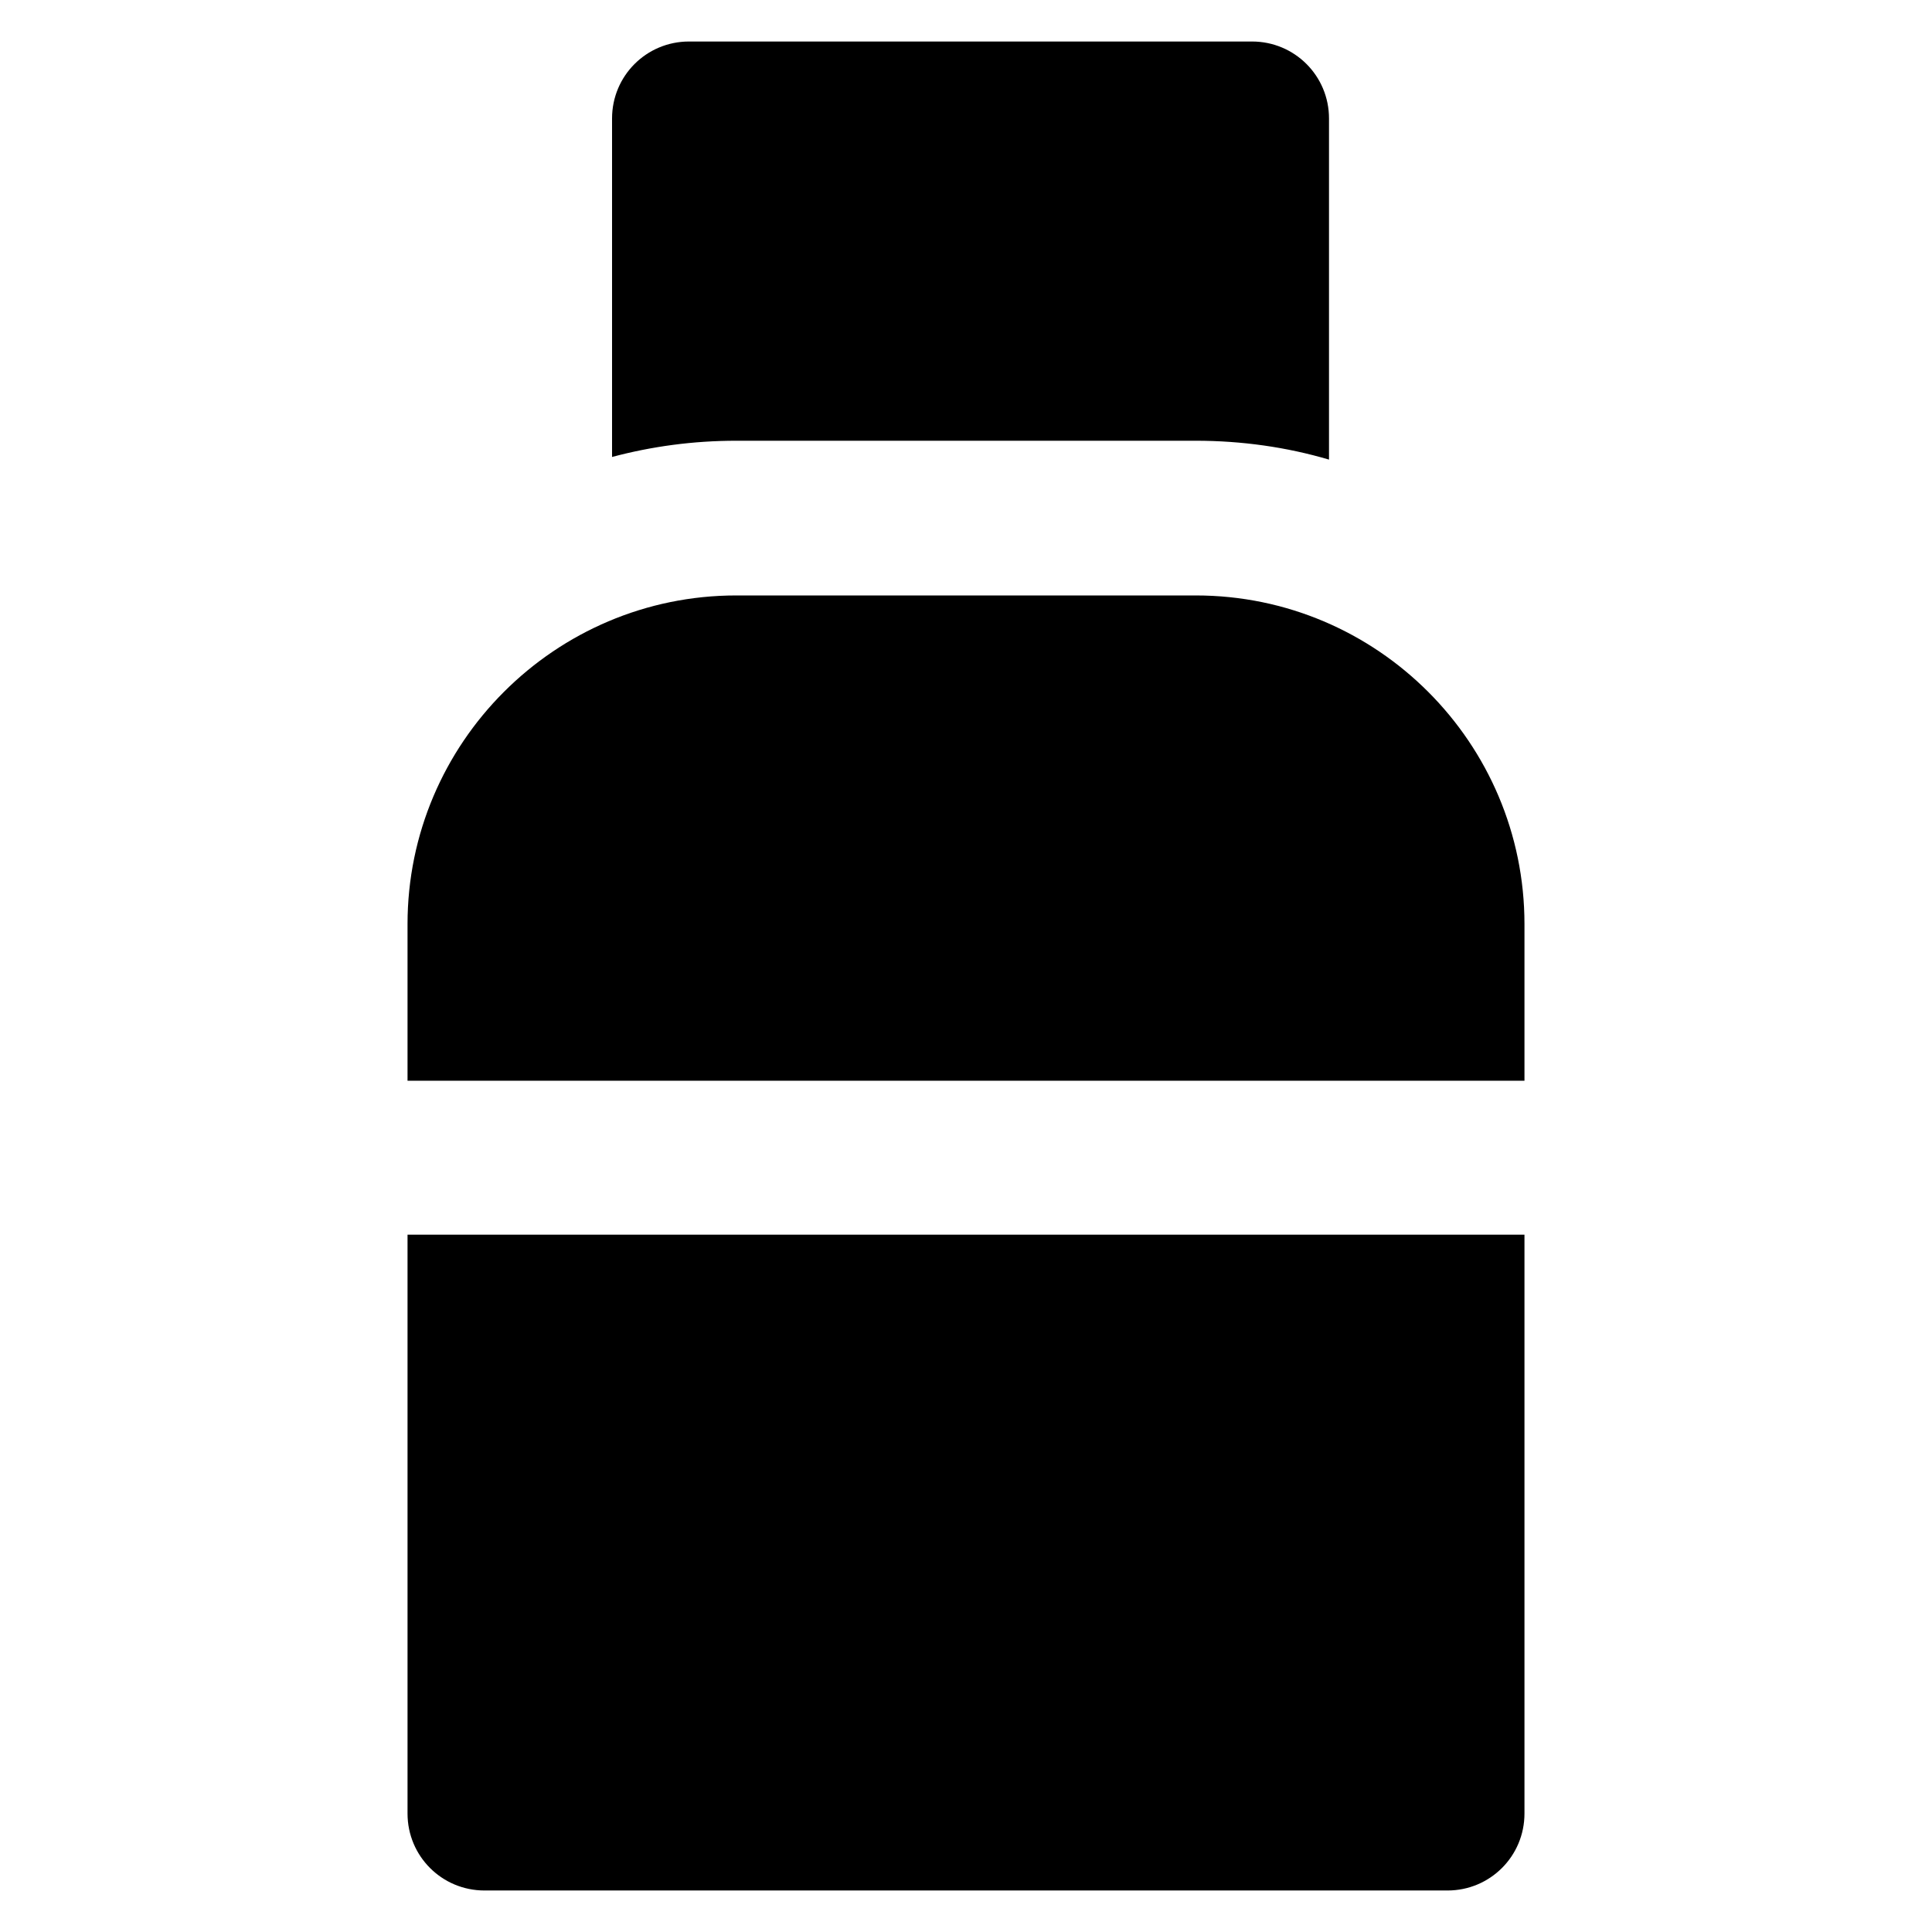
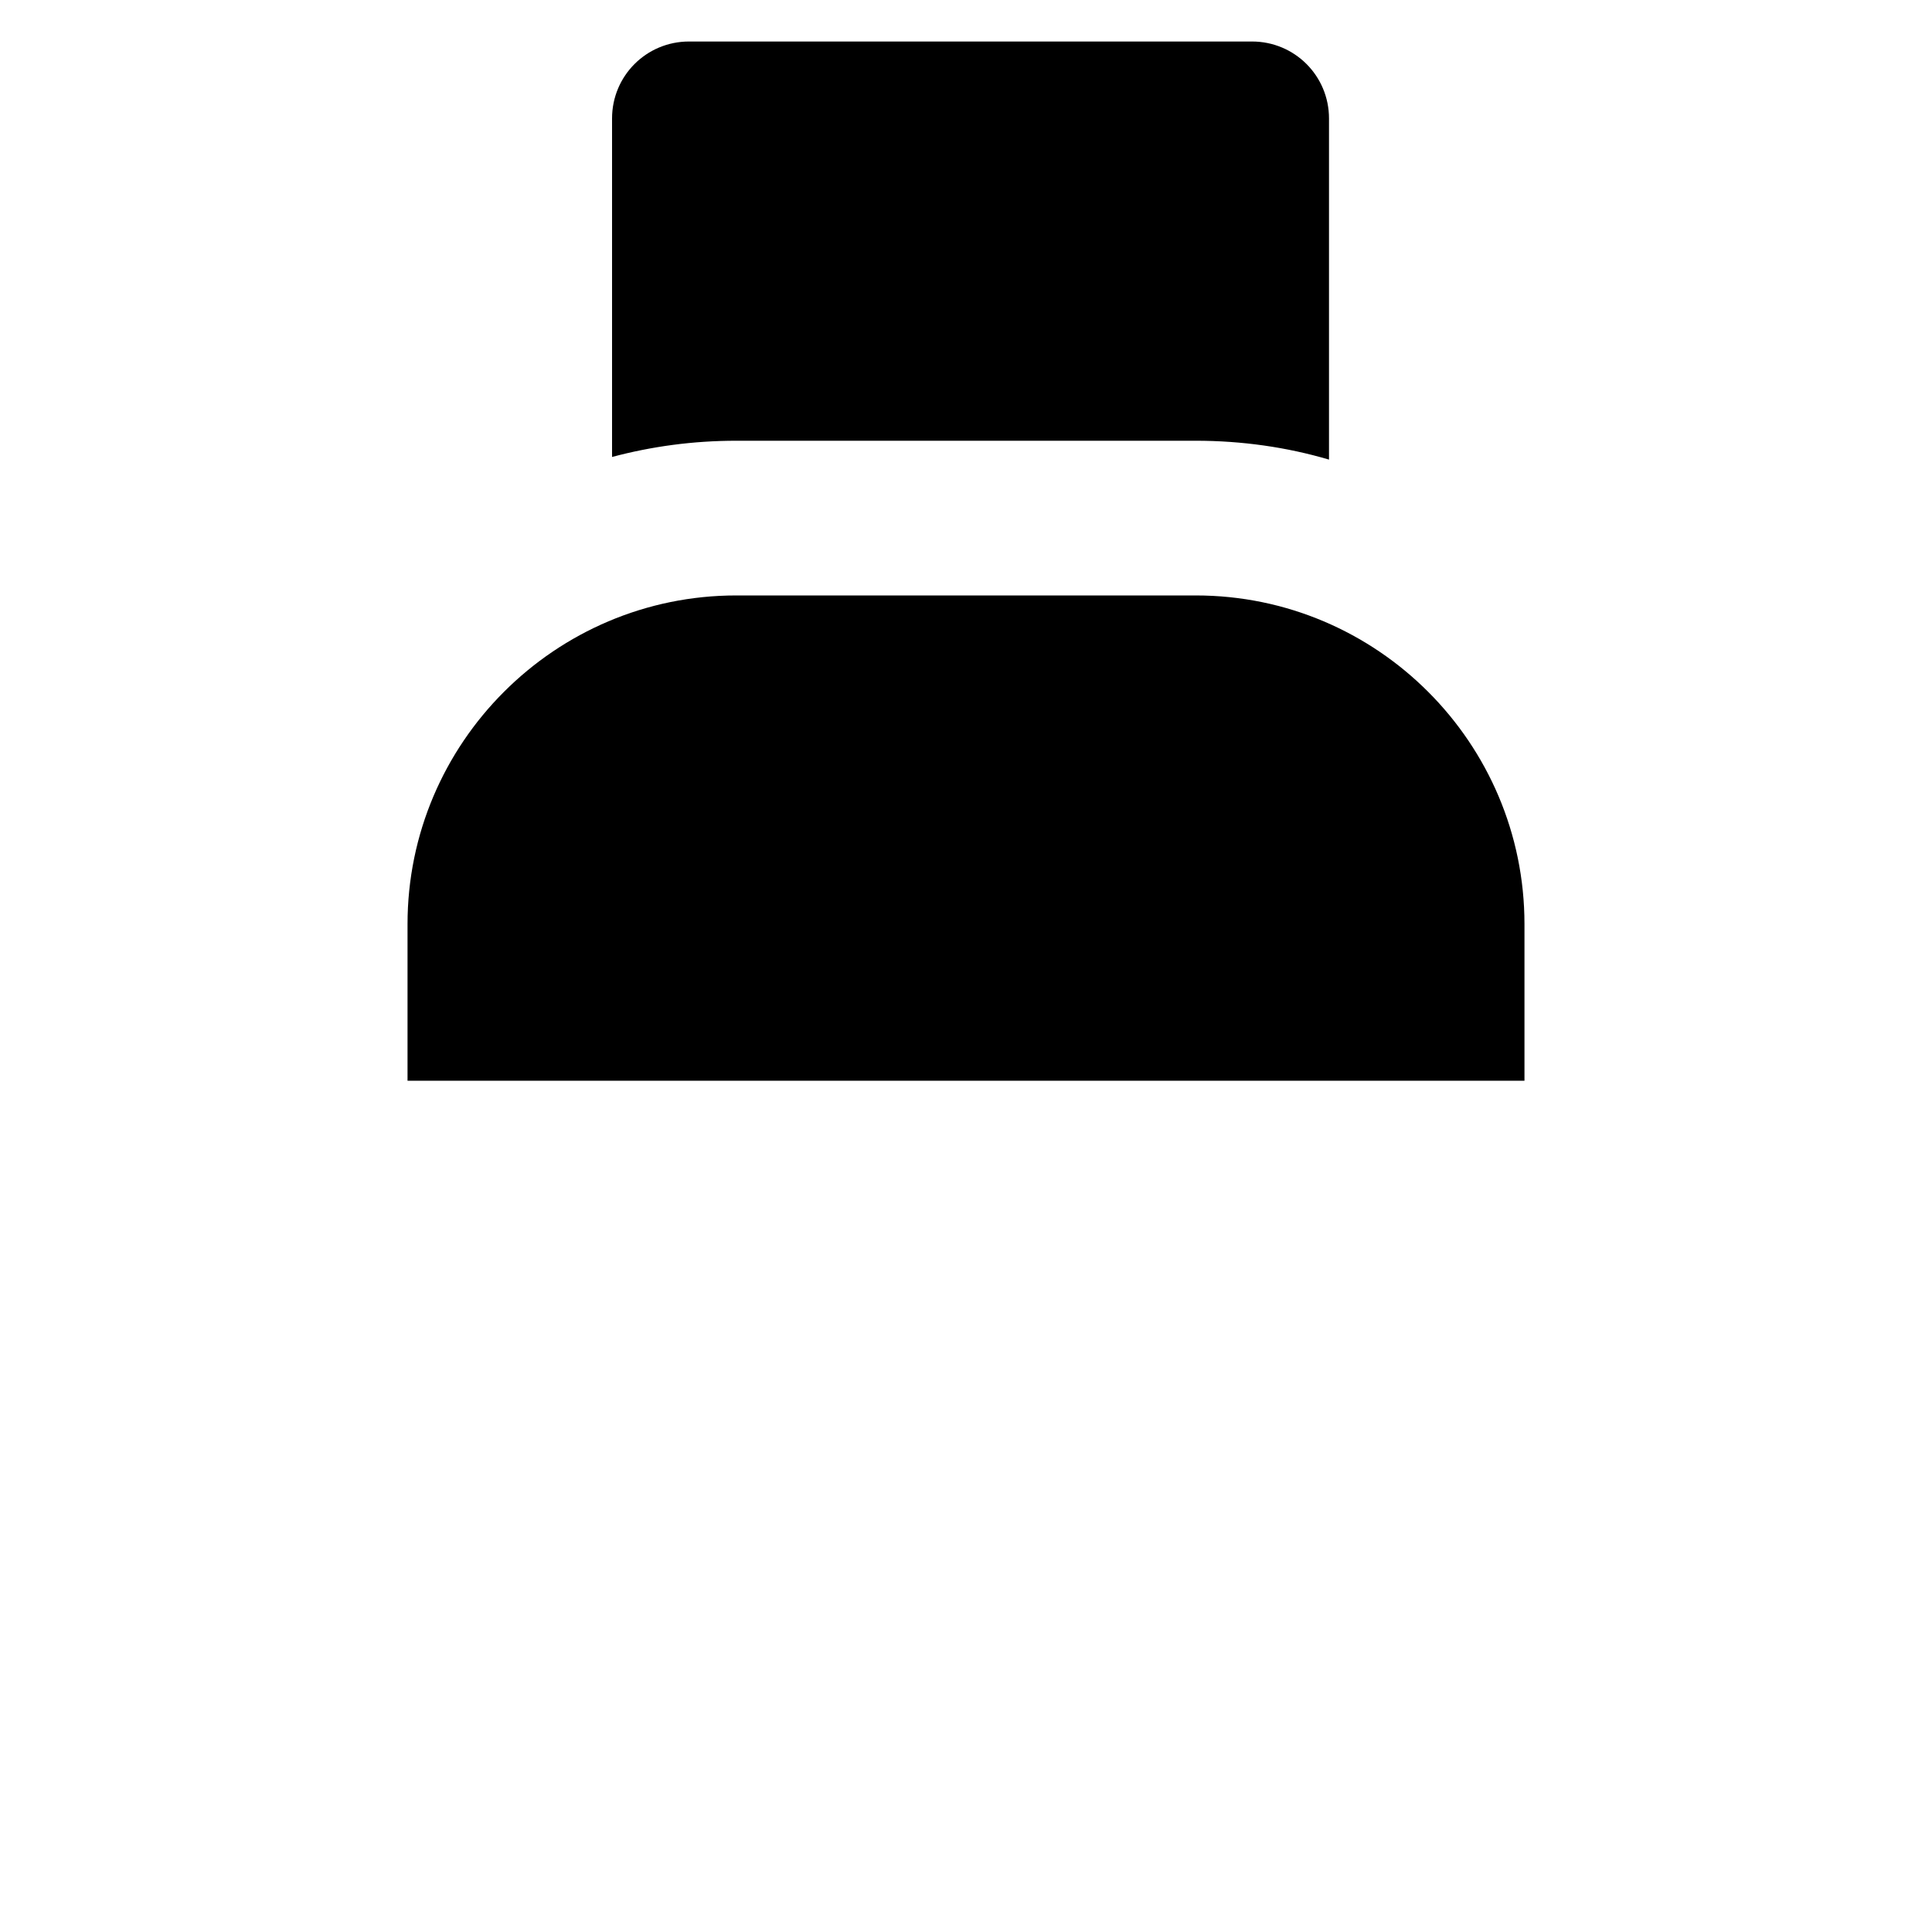
<svg xmlns="http://www.w3.org/2000/svg" fill="#000000" height="800px" width="800px" version="1.1" viewBox="0 0 512 512" enable-background="new 0 0 512 512">
  <g>
    <g>
      <path d="m316.9,157.8h-121.8c-48,0-87.1,39.1-87.1,87.1v41.5h296v-41.5c0-48-39-87.1-87.1-87.1z" />
-       <path d="M108,480.6c0,11.3,9.1,20.4,20.4,20.4h255.2c11.3,0,20.4-9.1,20.4-20.4V327.2H108V480.6z" />
-       <path d="m316.9,116.8c12.2,0 24.1,1.7 35.3,5v-90.4c0-11.3-9.1-20.4-20.4-20.4h-149.2c-11.3,0-20.4,9.1-20.4,20.4v89.7c10.5-2.8 21.5-4.3 32.9-4.3h121.8z" />
+       <path d="m316.9,116.8c12.2,0 24.1,1.7 35.3,5v-90.4c0-11.3-9.1-20.4-20.4-20.4h-149.2c-11.3,0-20.4,9.1-20.4,20.4v89.7c10.5-2.8 21.5-4.3 32.9-4.3z" />
    </g>
  </g>
</svg>